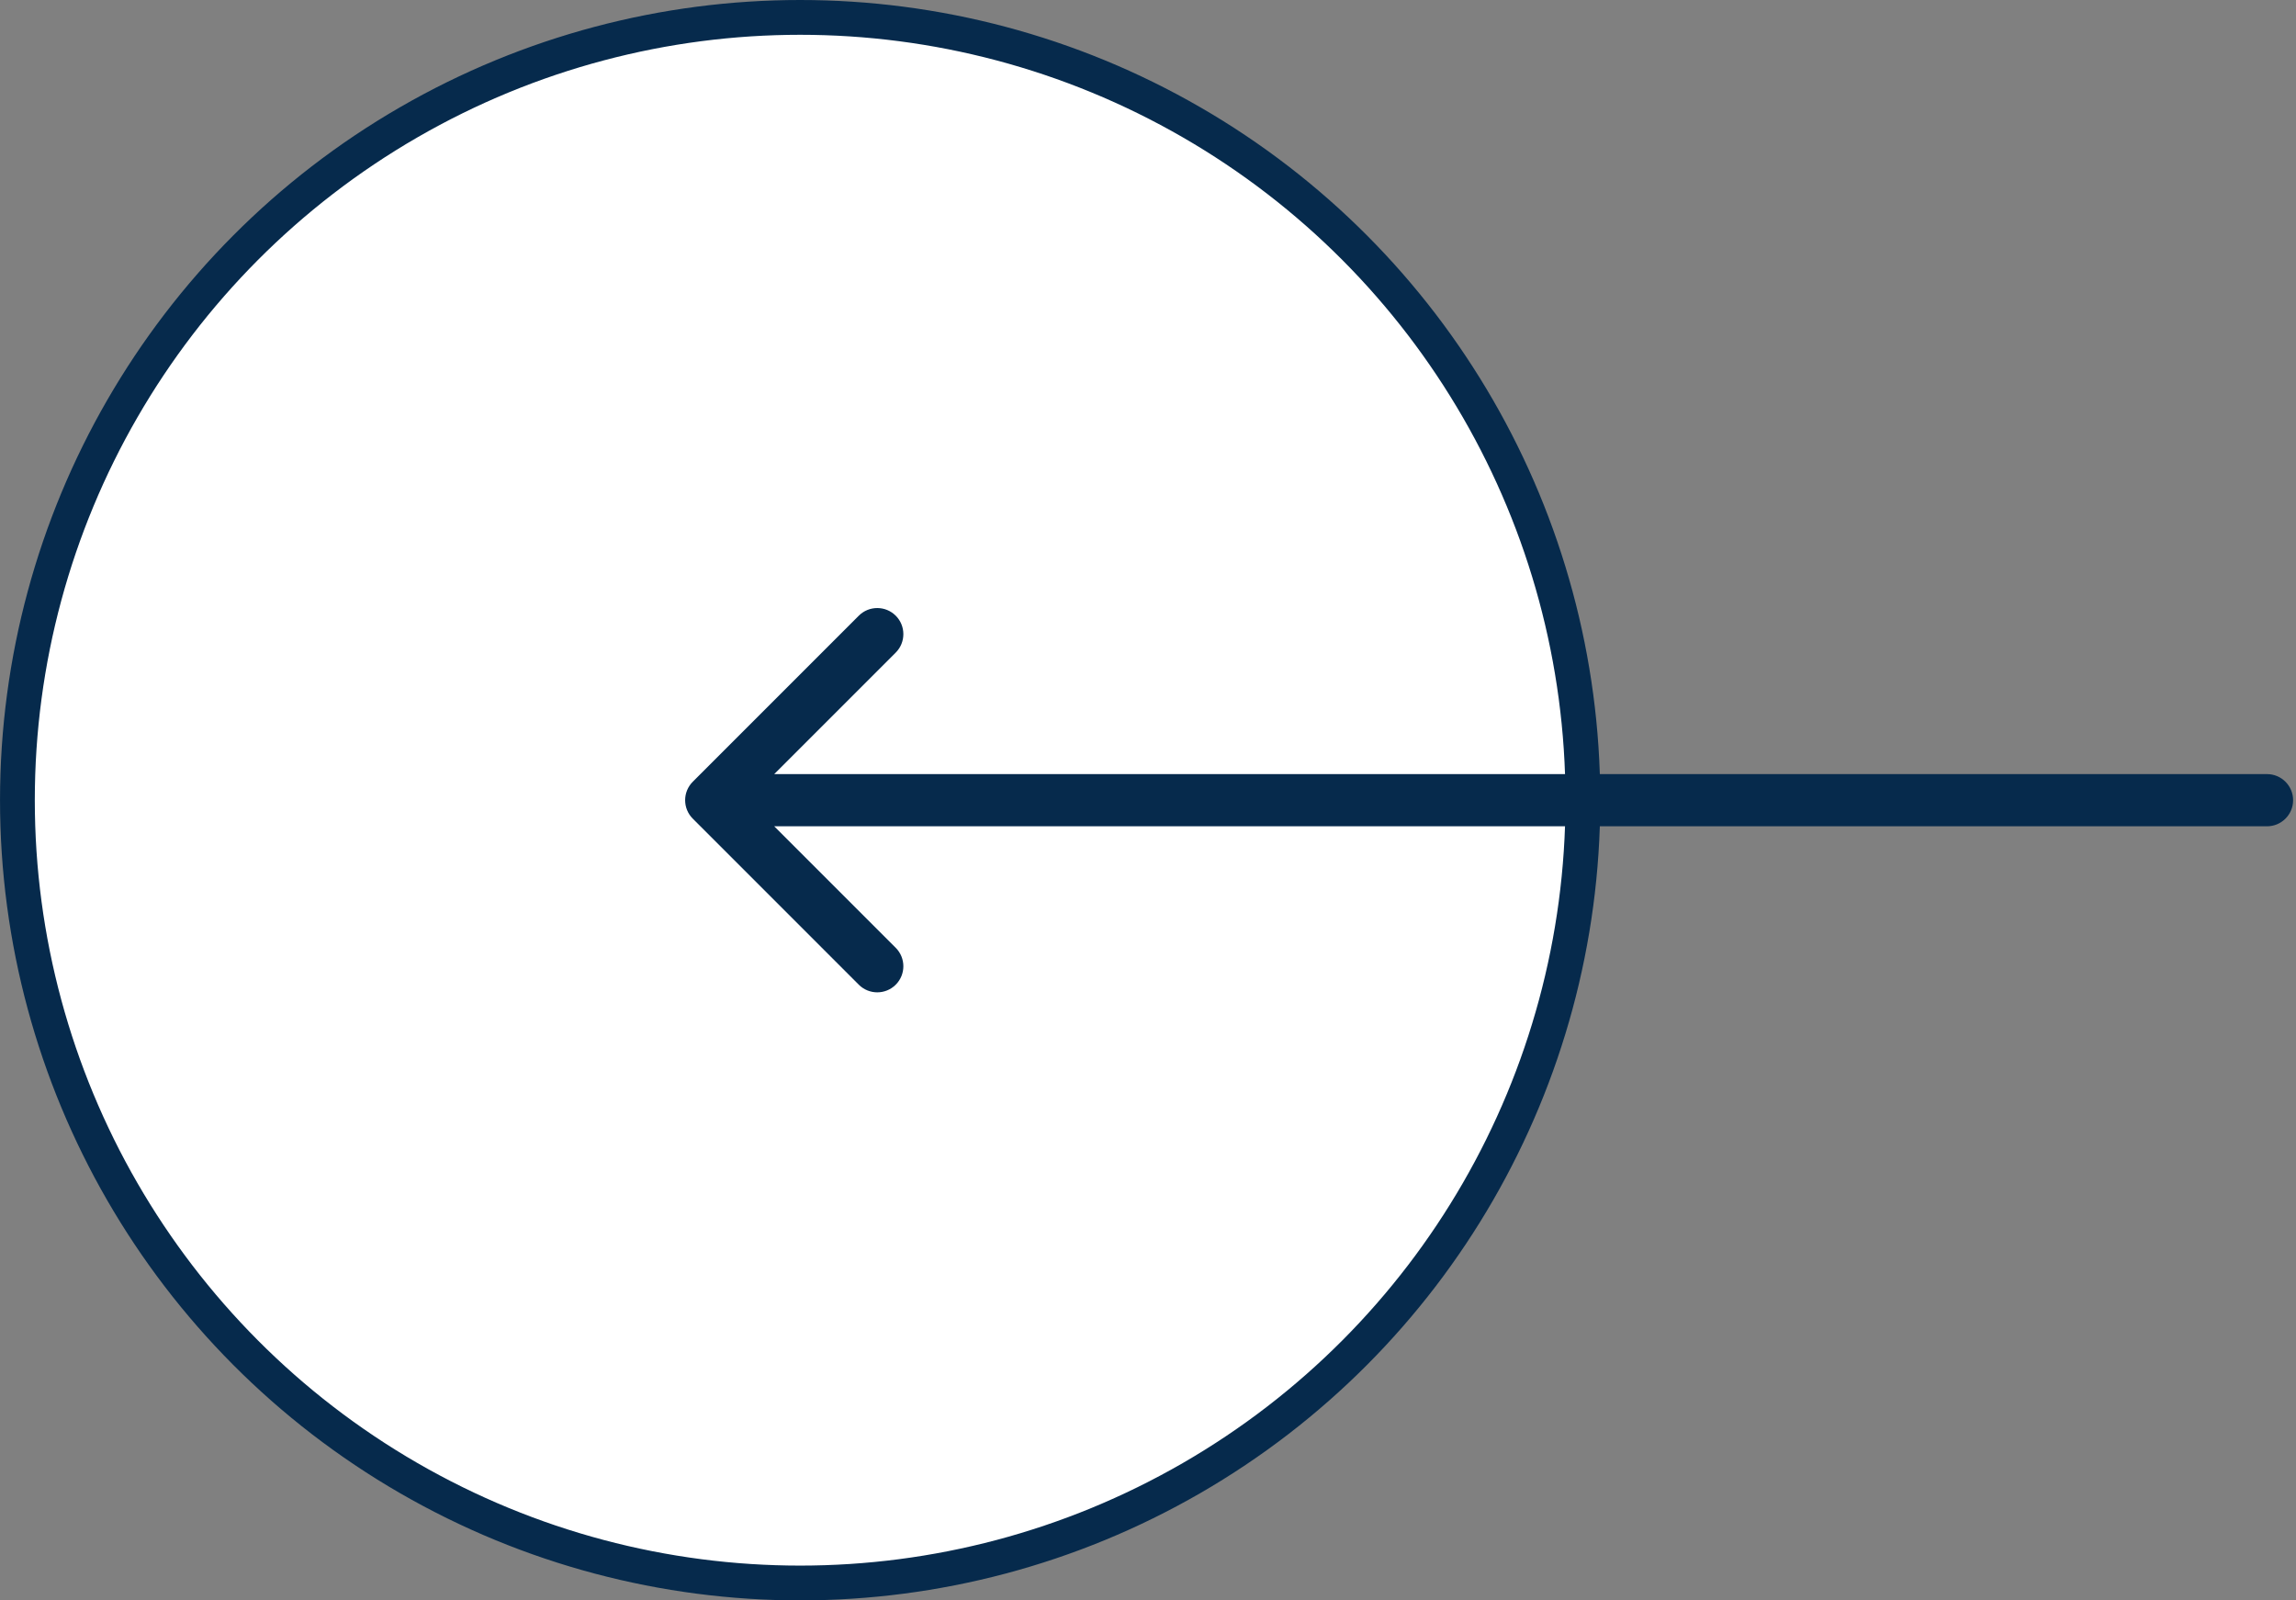
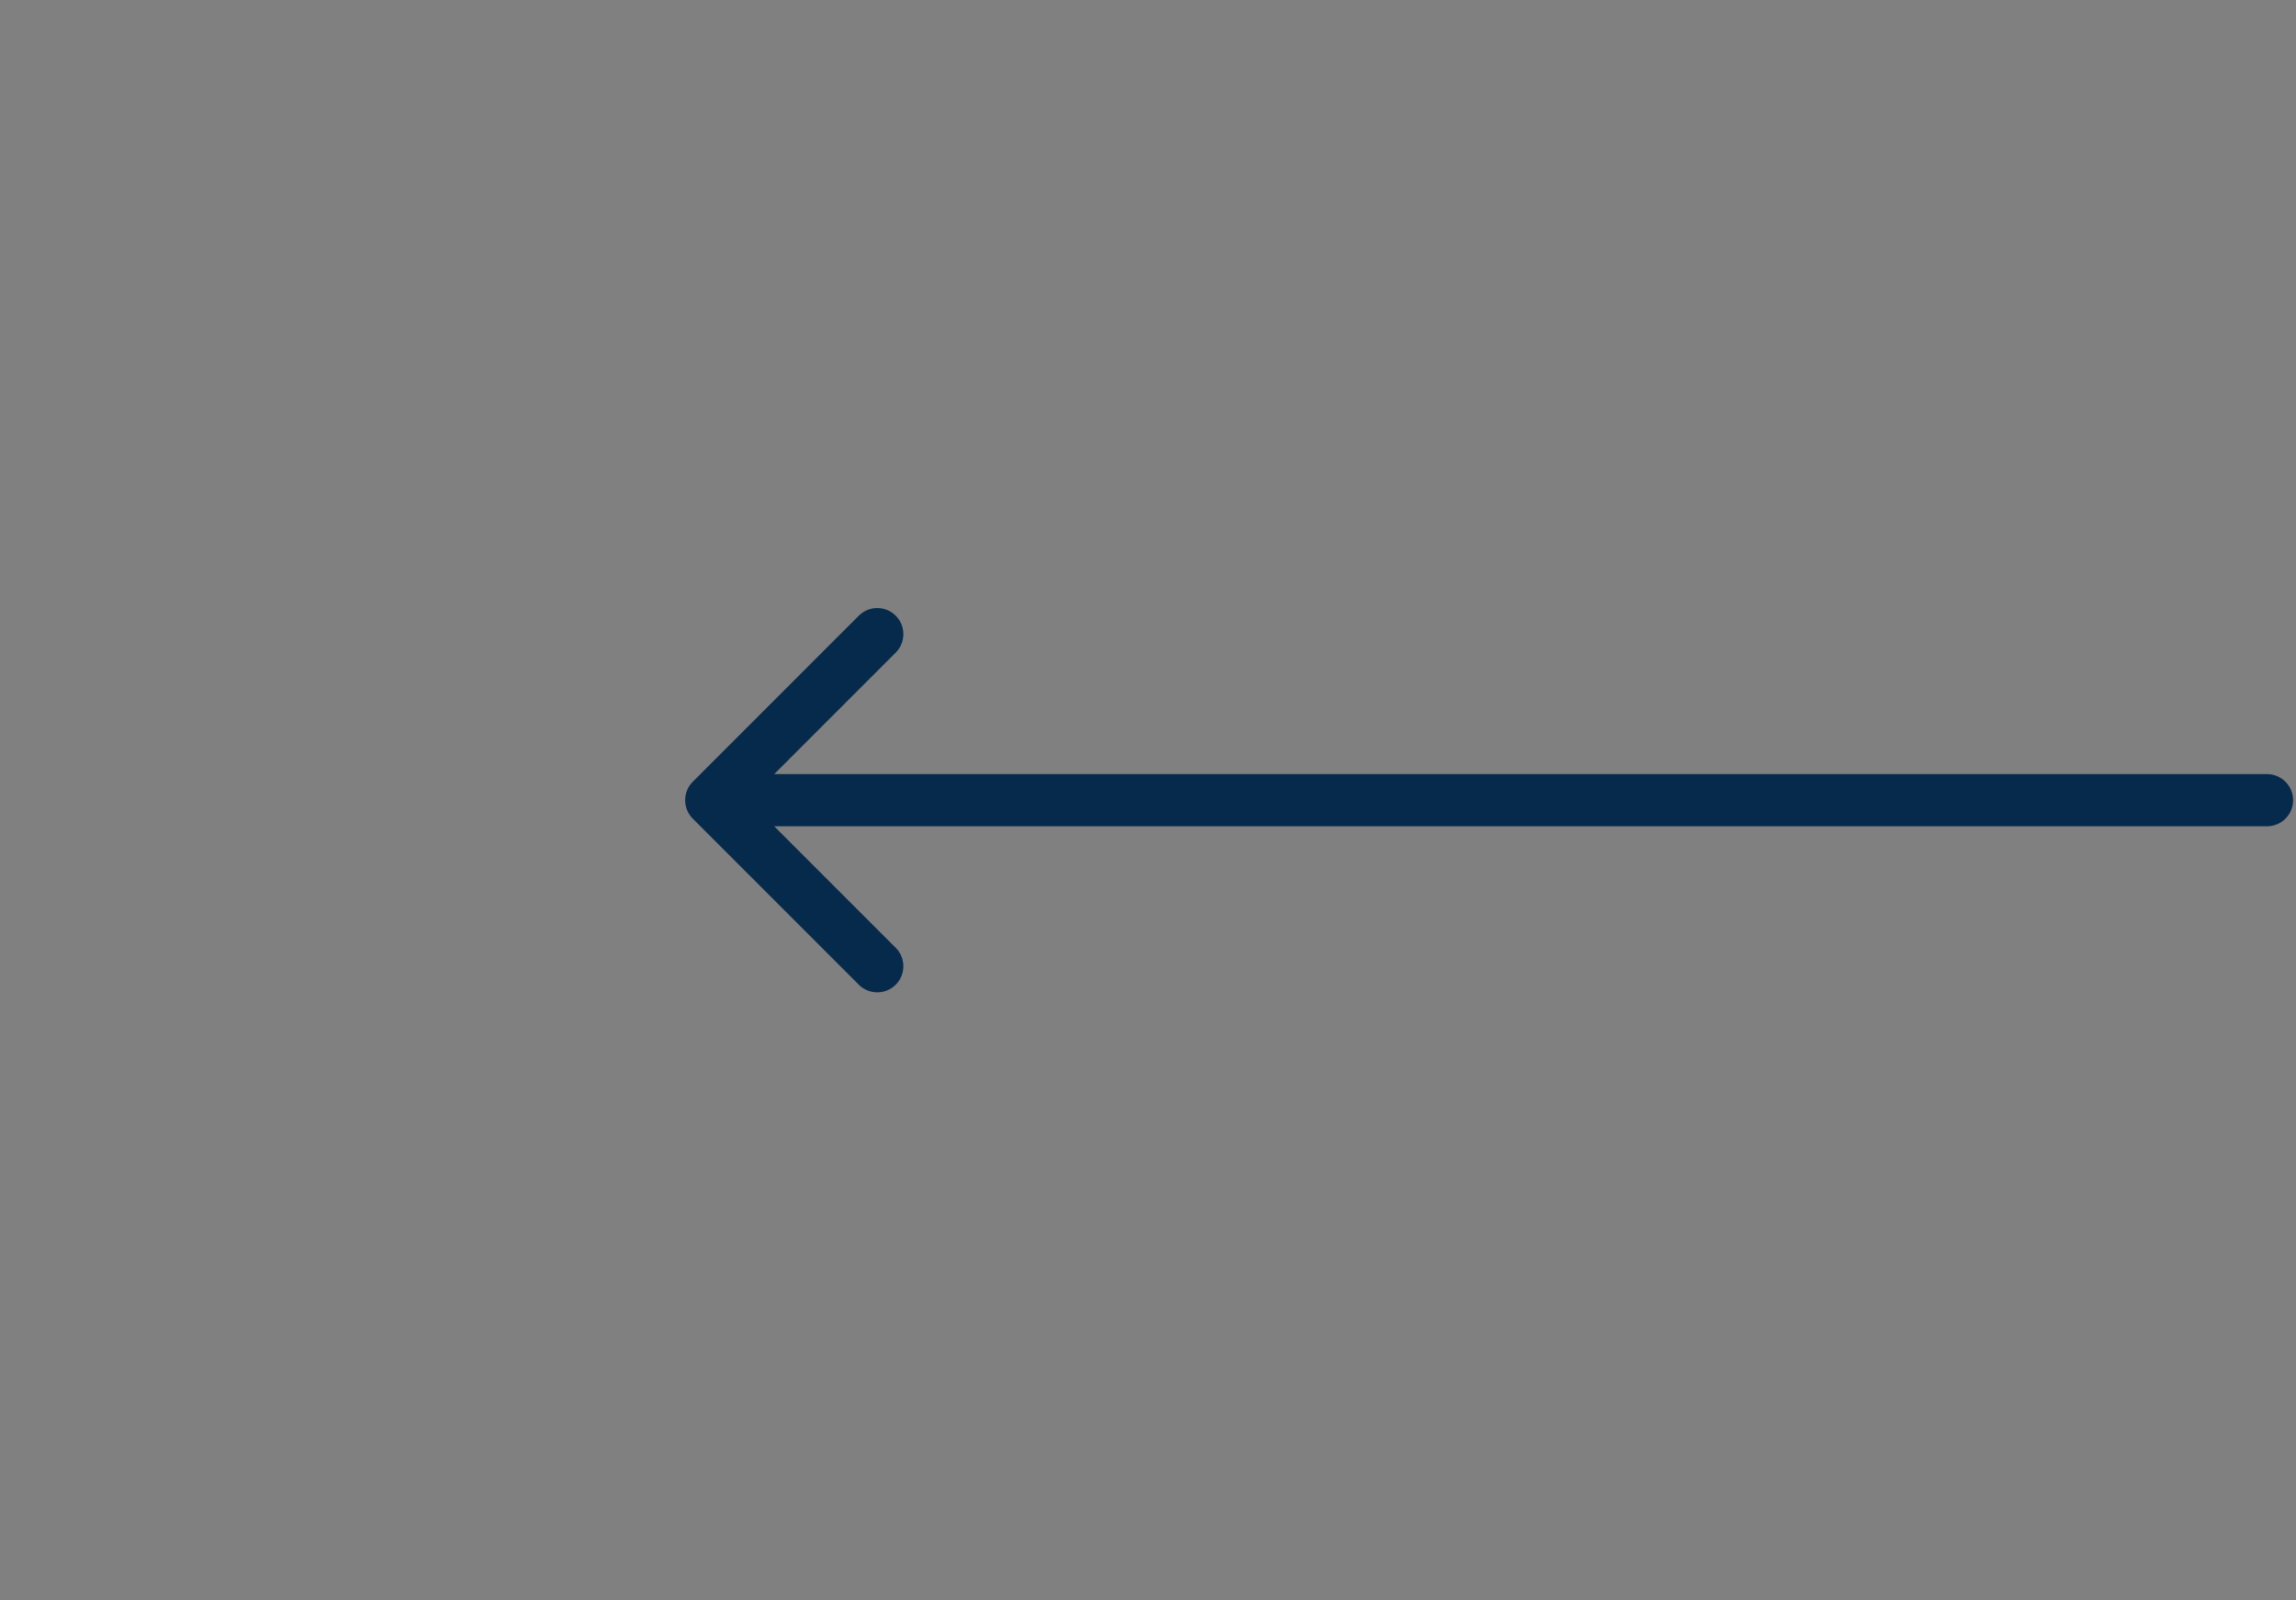
<svg xmlns="http://www.w3.org/2000/svg" width="132" height="92" viewBox="0 0 132 92" fill="none">
  <rect x="0" y="0" width="132" height="92" fill="#808080" stroke="none" />
-   <circle cx="46.001" cy="46" r="45" transform="rotate(180 46.001 46)" fill="white" stroke="#062A4C" stroke-width="2" />
  <path d="M130.334 47.5C131.162 47.5 131.834 46.828 131.834 46C131.834 45.172 131.162 44.5 130.334 44.5V46V47.5ZM39.829 44.939C39.243 45.525 39.243 46.475 39.829 47.061L49.374 56.607C49.96 57.192 50.91 57.192 51.496 56.607C52.082 56.021 52.082 55.071 51.496 54.485L43.011 46L51.496 37.515C52.082 36.929 52.082 35.979 51.496 35.393C50.91 34.808 49.96 34.808 49.374 35.393L39.829 44.939ZM130.334 46V44.5H40.889V46V47.5H130.334V46Z" fill="#062A4C" />
</svg>